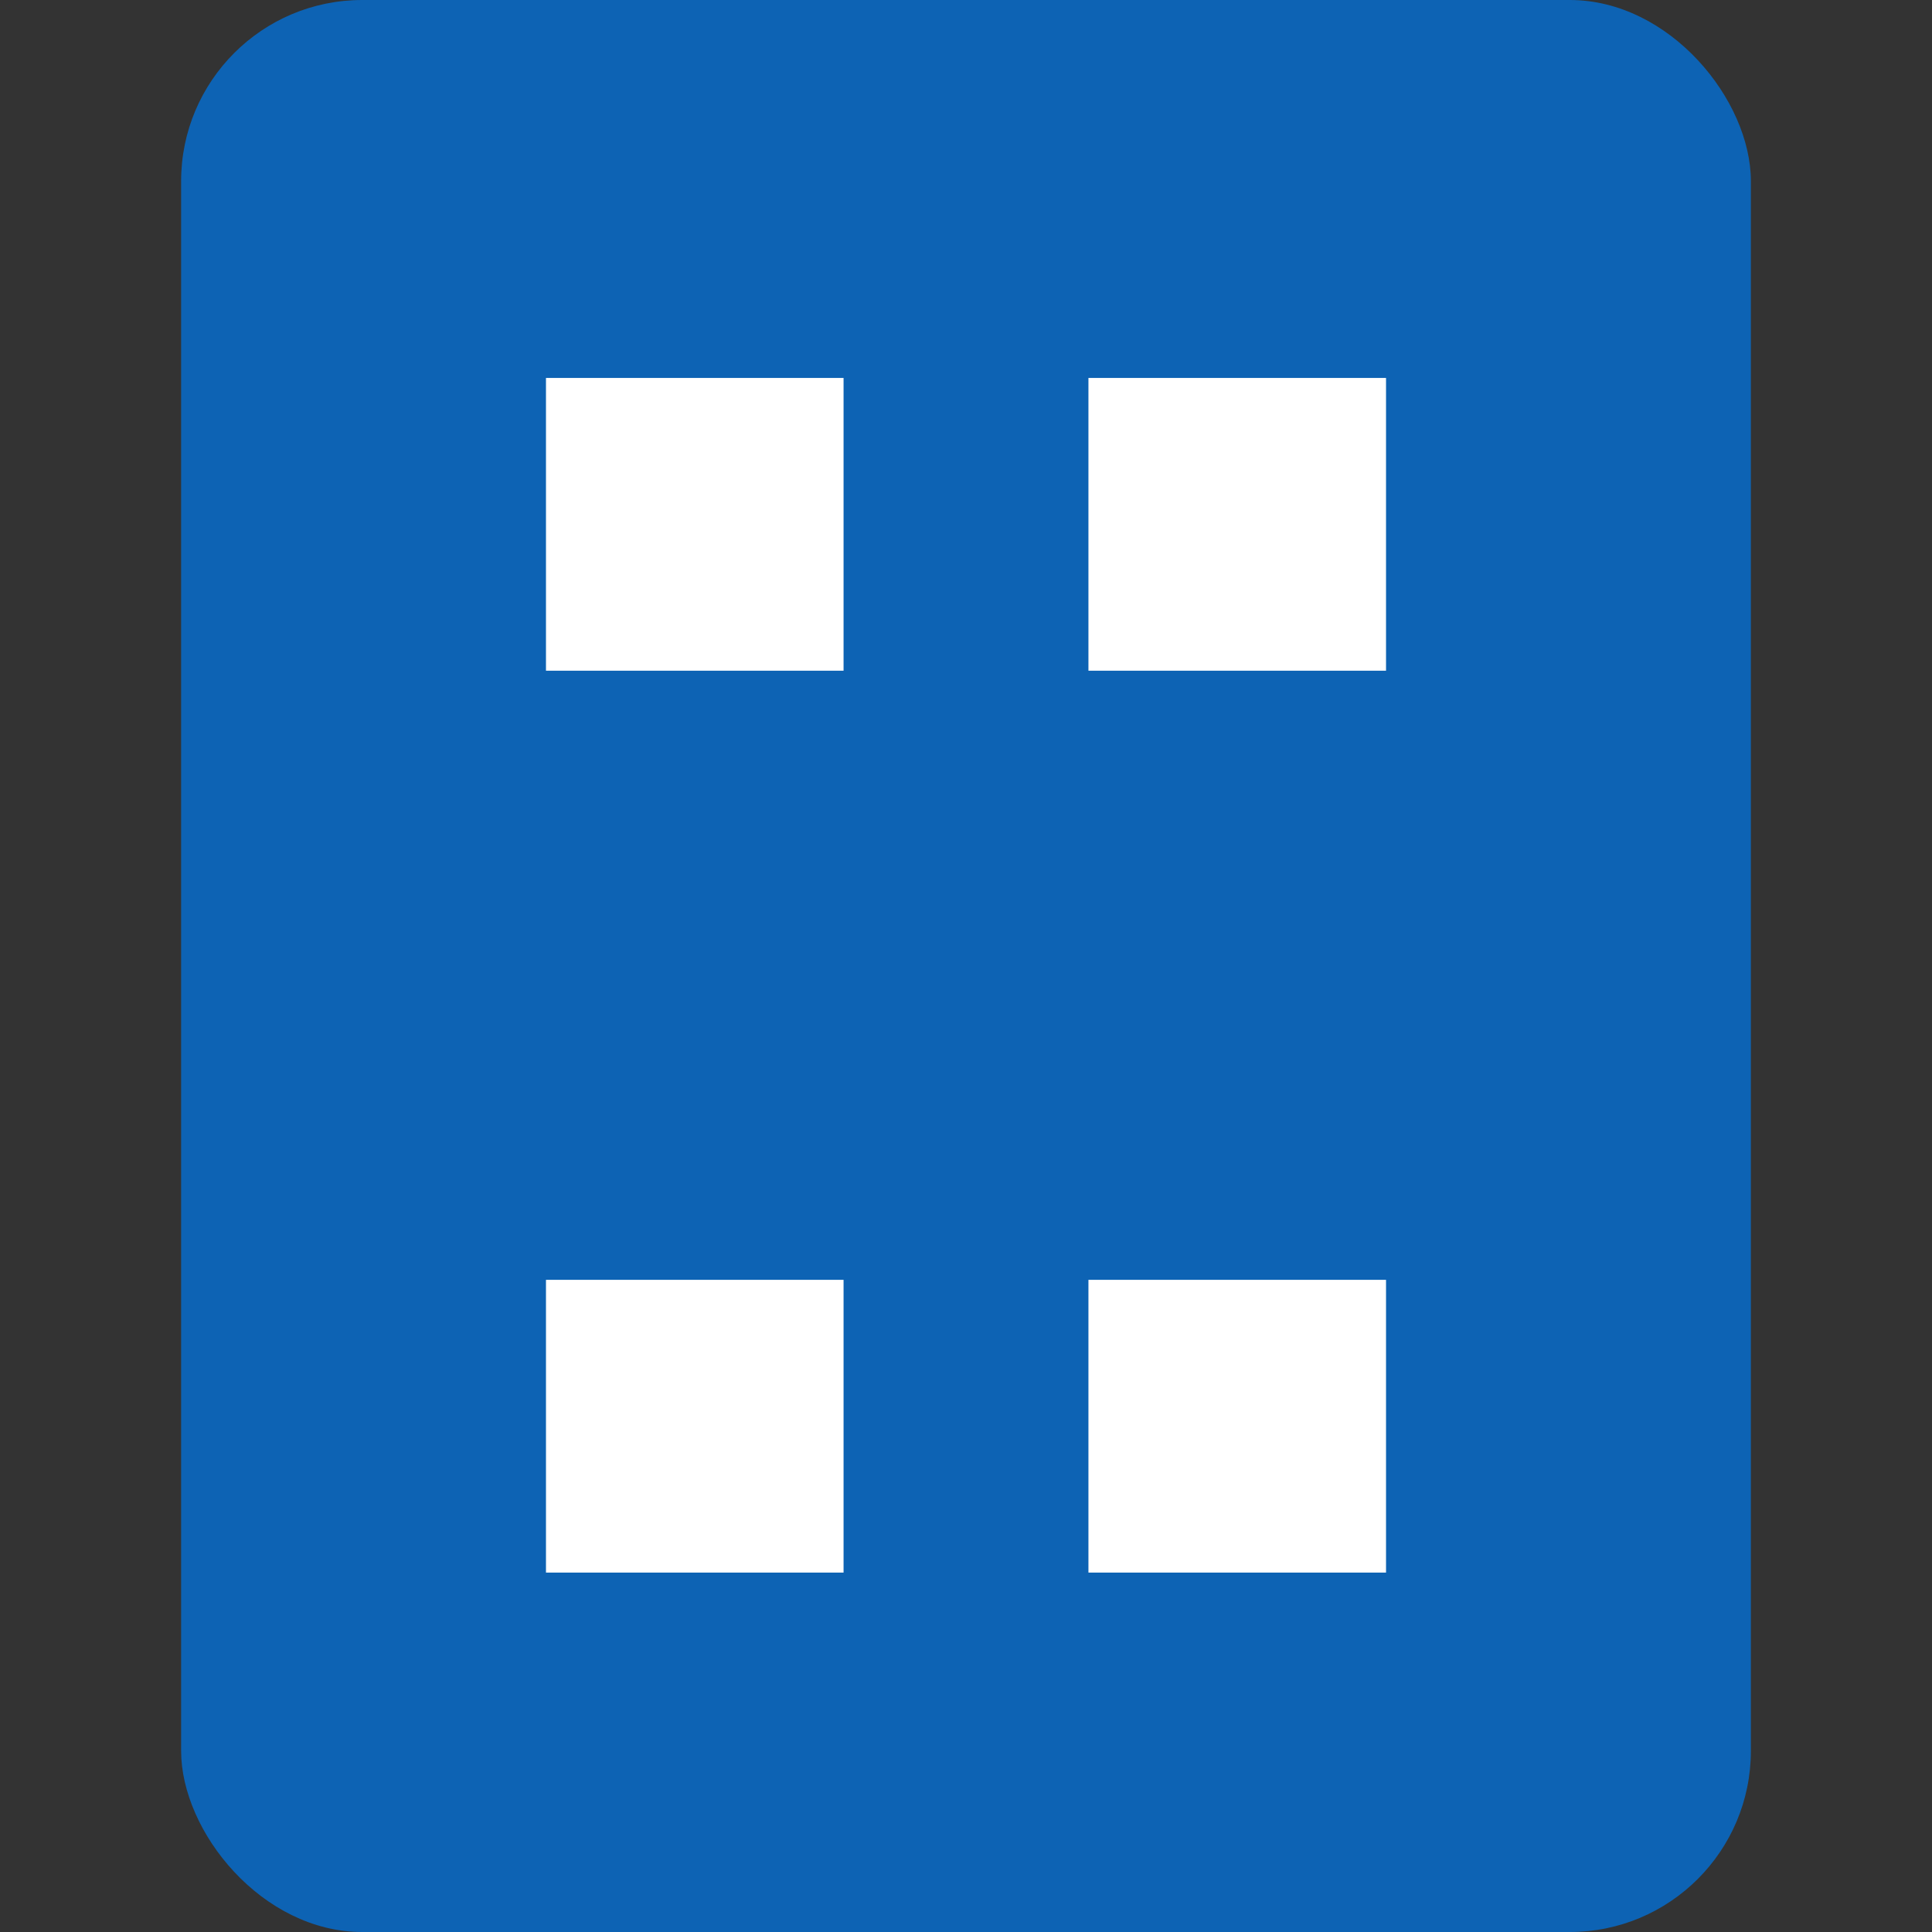
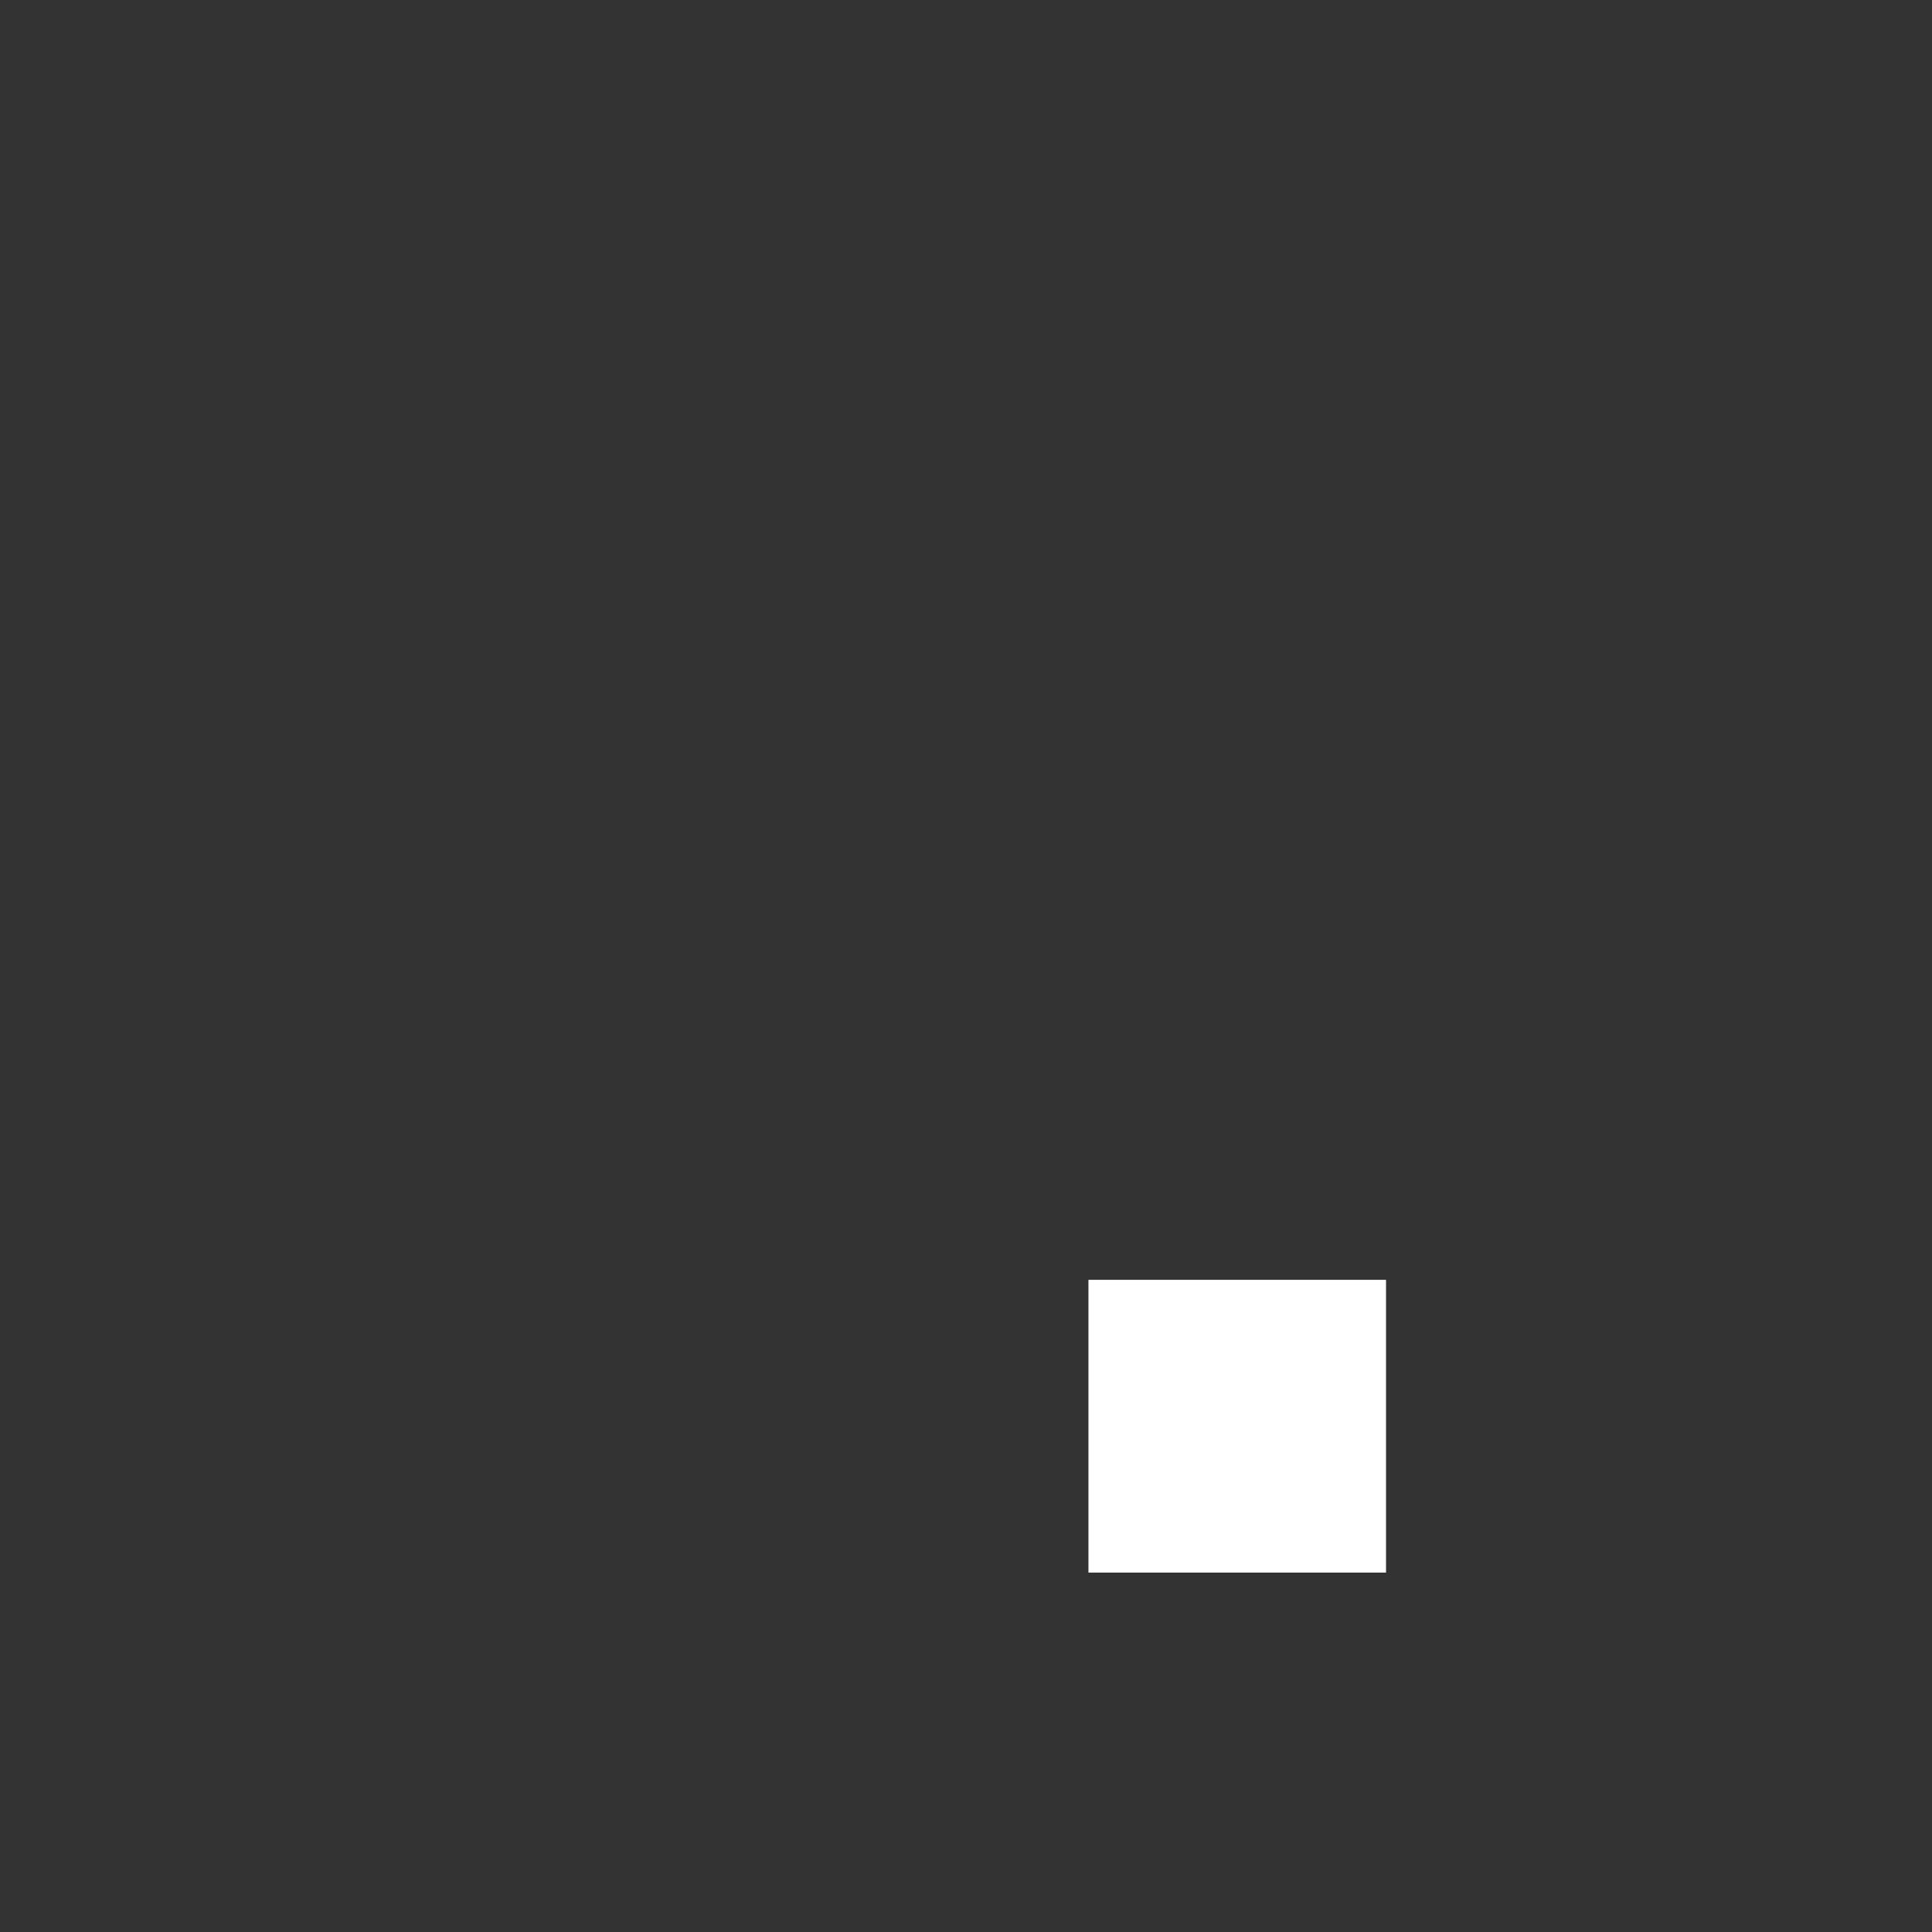
<svg xmlns="http://www.w3.org/2000/svg" width="32" height="32" viewBox="0 0 32 32" fill="none">
  <rect x="0" y="0" width="32" height="32" fill="#333333" stroke="none" />
-   <rect x="3" width="26" height="32" rx="3" fill="#0D63B4" />
-   <path d="M13.972 6.26H9.043V11.109H13.972V6.26Z" fill="white" />
-   <path d="M13.972 21.198H9.043V26.047H13.972V21.198Z" fill="white" />
-   <path d="M22.957 6.26H18.028V11.109H22.957V6.26Z" fill="white" />
  <path d="M22.957 21.198H18.028V26.047H22.957V21.198Z" fill="white" />
</svg>